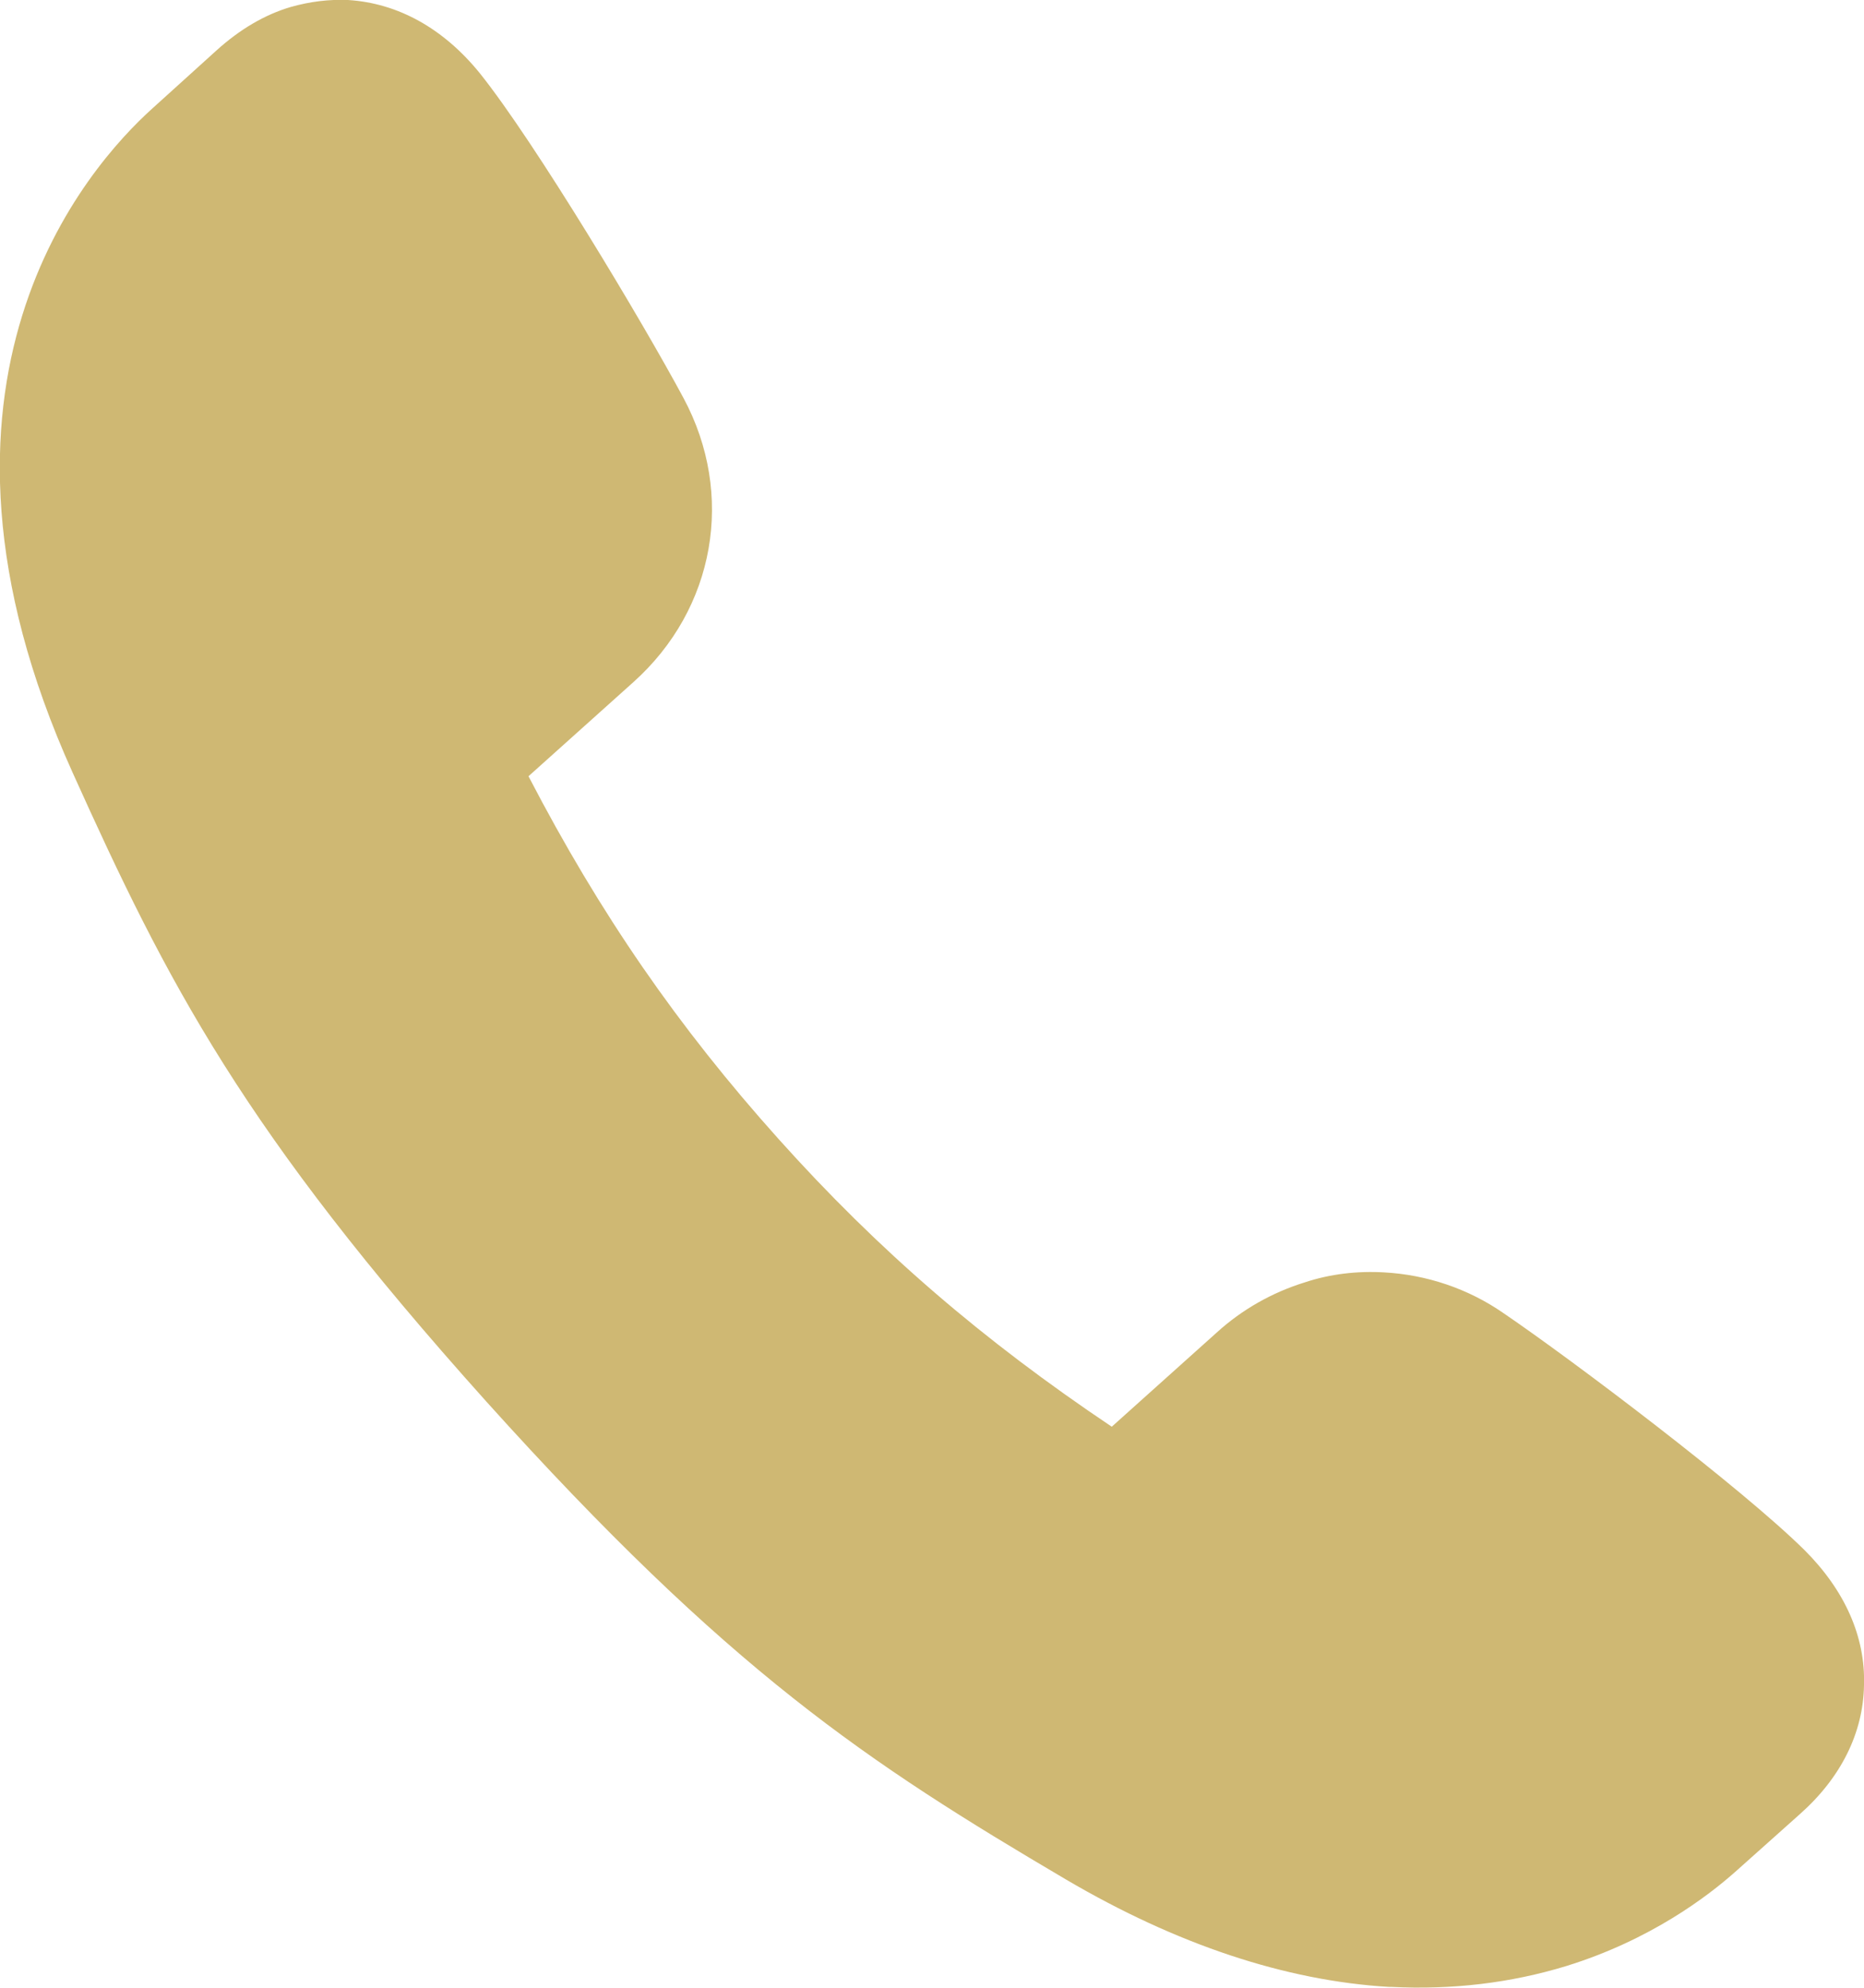
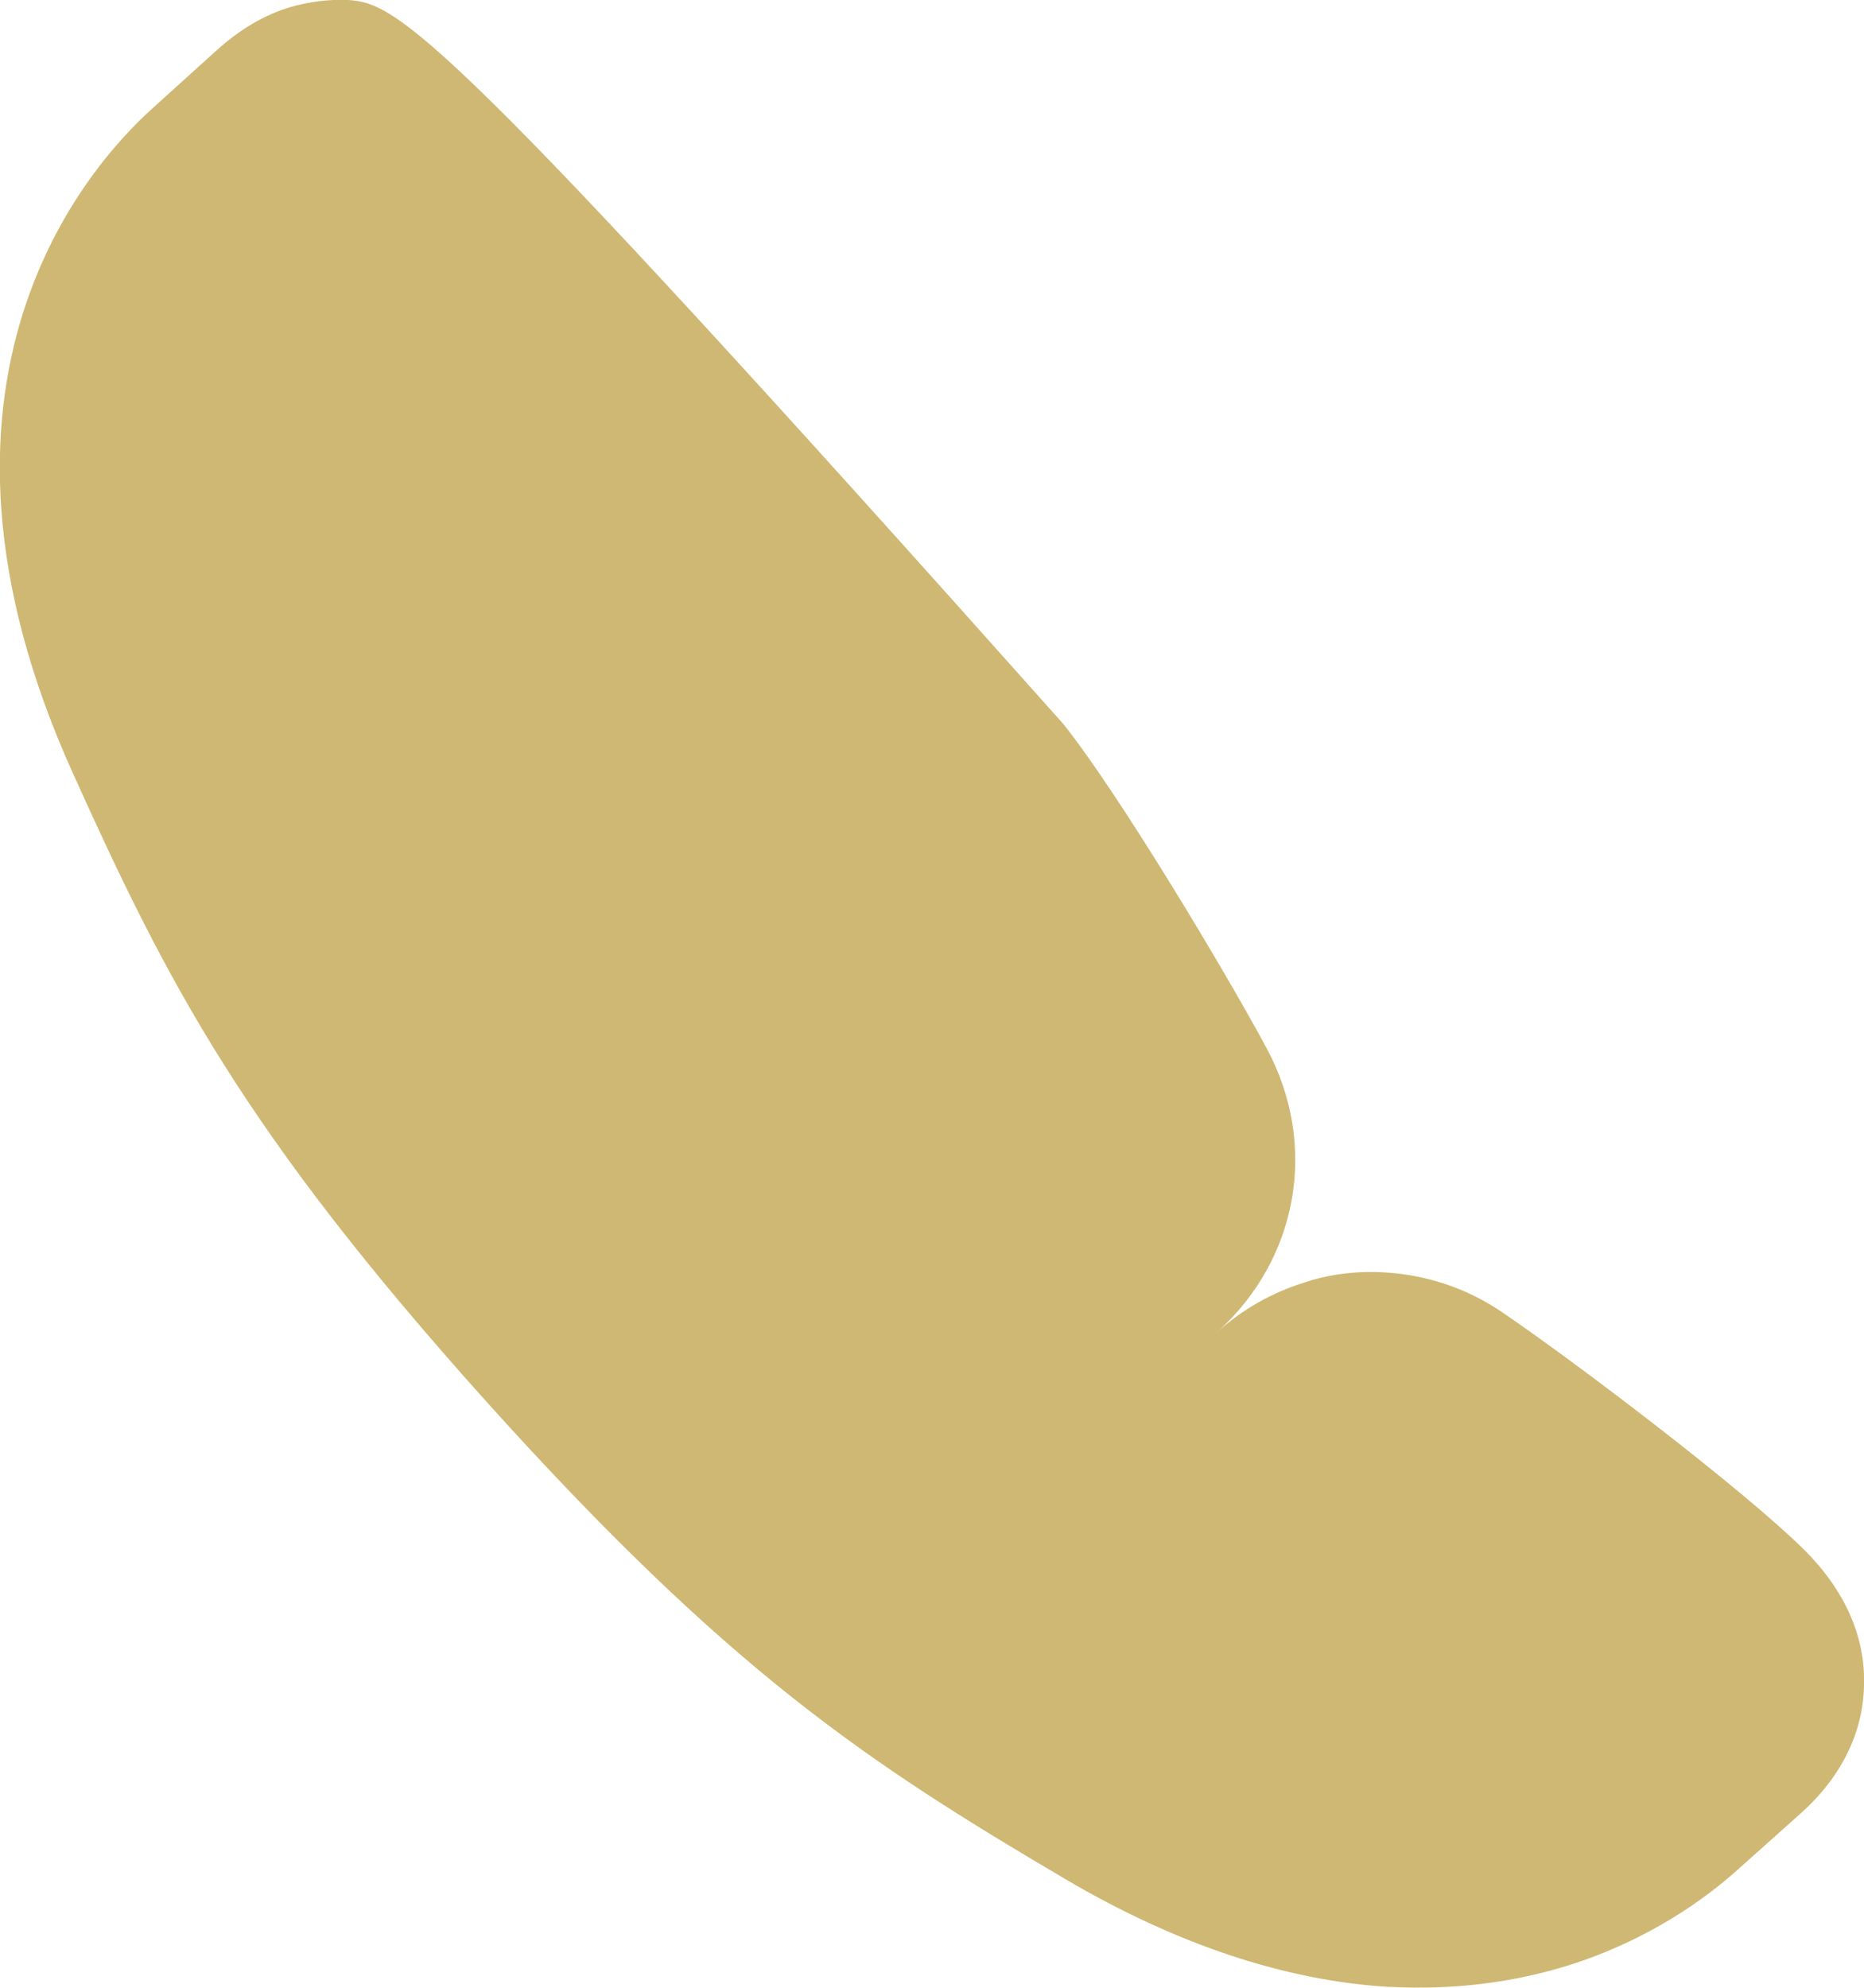
<svg xmlns="http://www.w3.org/2000/svg" id="_レイヤー_2" viewBox="0 0 24.16 25.76">
  <defs>
    <style>.cls-1{fill:#cfb873;stroke-width:0px;}</style>
  </defs>
  <g id="_レイヤー_1-2">
-     <path class="cls-1" d="m19.49,17.02c-.46-.32-1-.5-1.55-.53-.35-.02-.7.02-1.03.13-.42.13-.81.35-1.14.65l-1.36,1.22c-1.67-1.12-3.02-2.28-4.32-3.73-1.3-1.45-2.31-2.91-3.24-4.7l1.36-1.22c1.06-.95,1.32-2.43.65-3.68-.52-.97-1.92-3.31-2.64-4.21C5.75.37,5.16.04,4.51,0c-.25-.01-.49.02-.74.09-.34.1-.66.29-.96.56l-.84.76c-.82.74-3.32,3.53-1.03,8.6,1.23,2.73,2.21,4.64,5.36,8.15,3.15,3.5,4.94,4.68,7.52,6.2,1.43.84,2.84,1.31,4.18,1.39h.03c.79.04,1.55-.05,2.27-.27,1.1-.34,1.84-.91,2.19-1.22l.84-.75c.53-.47.82-1.05.83-1.67.02-.63-.25-1.23-.77-1.75-.82-.81-2.99-2.45-3.9-3.07Z" />
+     <path class="cls-1" d="m19.49,17.02c-.46-.32-1-.5-1.55-.53-.35-.02-.7.02-1.03.13-.42.13-.81.35-1.14.65l-1.36,1.22l1.36-1.22c1.06-.95,1.32-2.43.65-3.68-.52-.97-1.92-3.31-2.64-4.21C5.75.37,5.16.04,4.51,0c-.25-.01-.49.02-.74.09-.34.1-.66.29-.96.56l-.84.76c-.82.74-3.32,3.53-1.03,8.6,1.23,2.73,2.21,4.64,5.36,8.15,3.15,3.5,4.94,4.68,7.52,6.2,1.43.84,2.84,1.31,4.18,1.39h.03c.79.04,1.55-.05,2.27-.27,1.1-.34,1.84-.91,2.19-1.22l.84-.75c.53-.47.82-1.05.83-1.67.02-.63-.25-1.23-.77-1.75-.82-.81-2.99-2.45-3.9-3.07Z" />
  </g>
</svg>